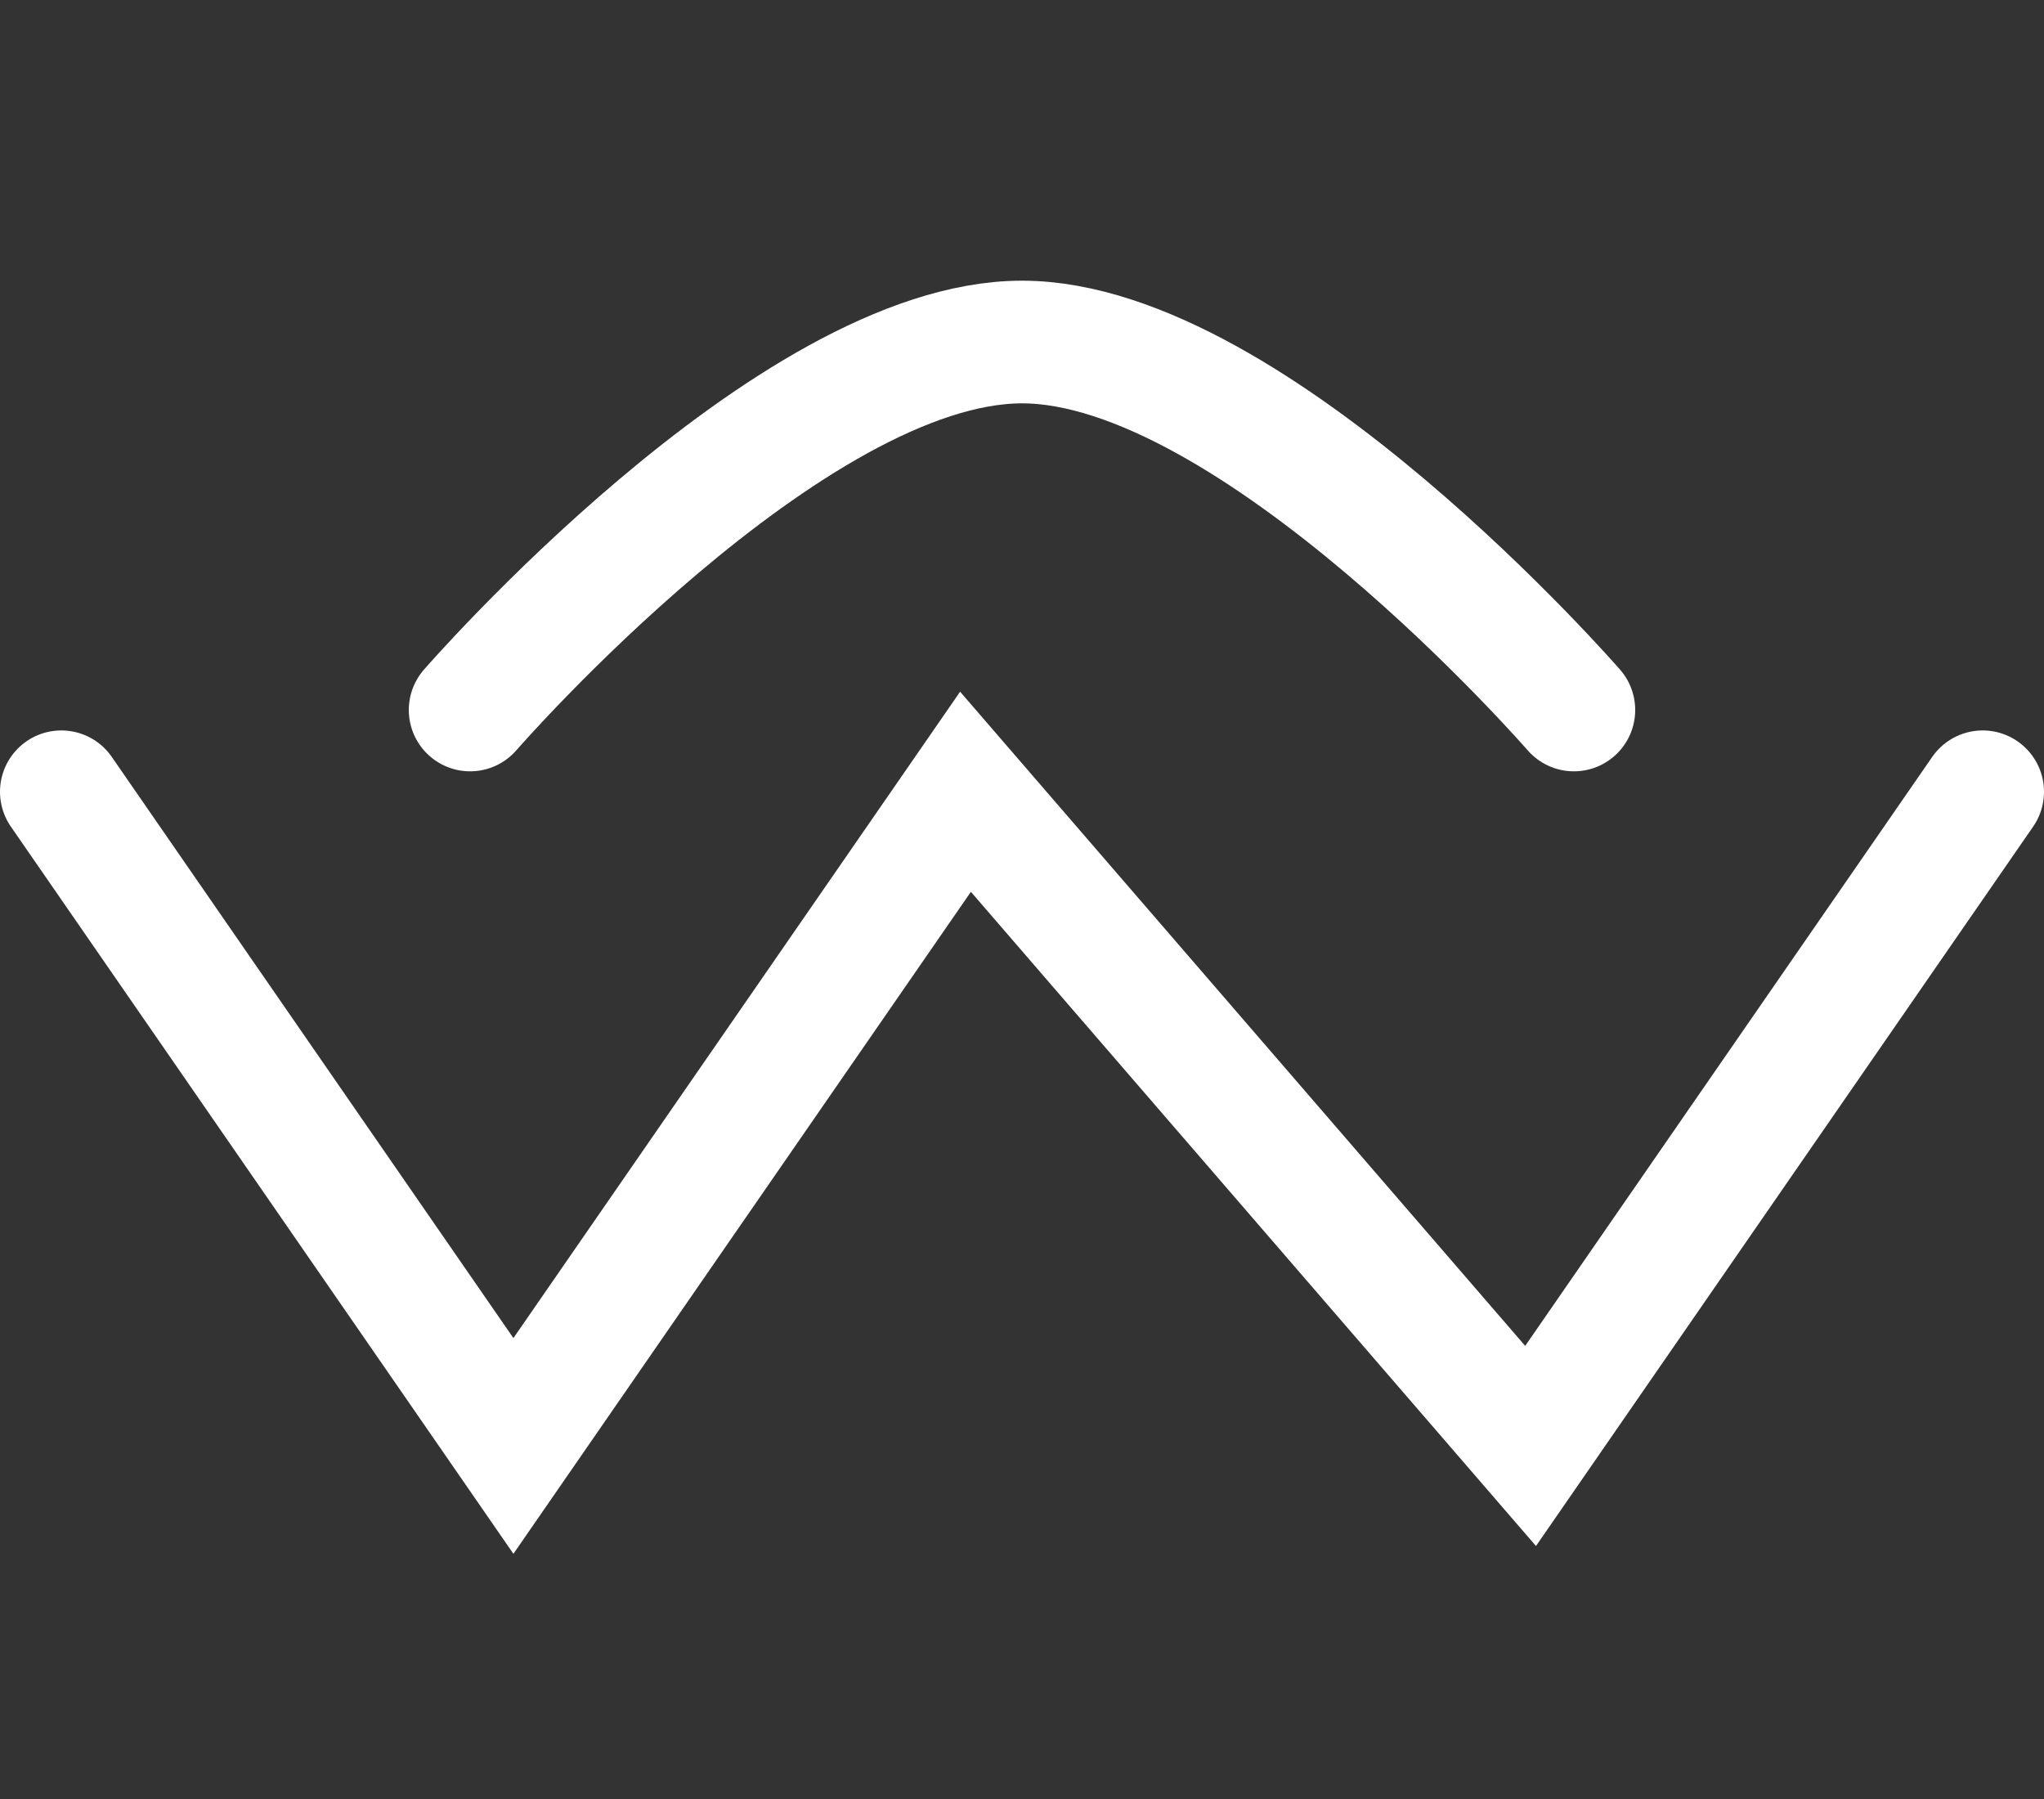
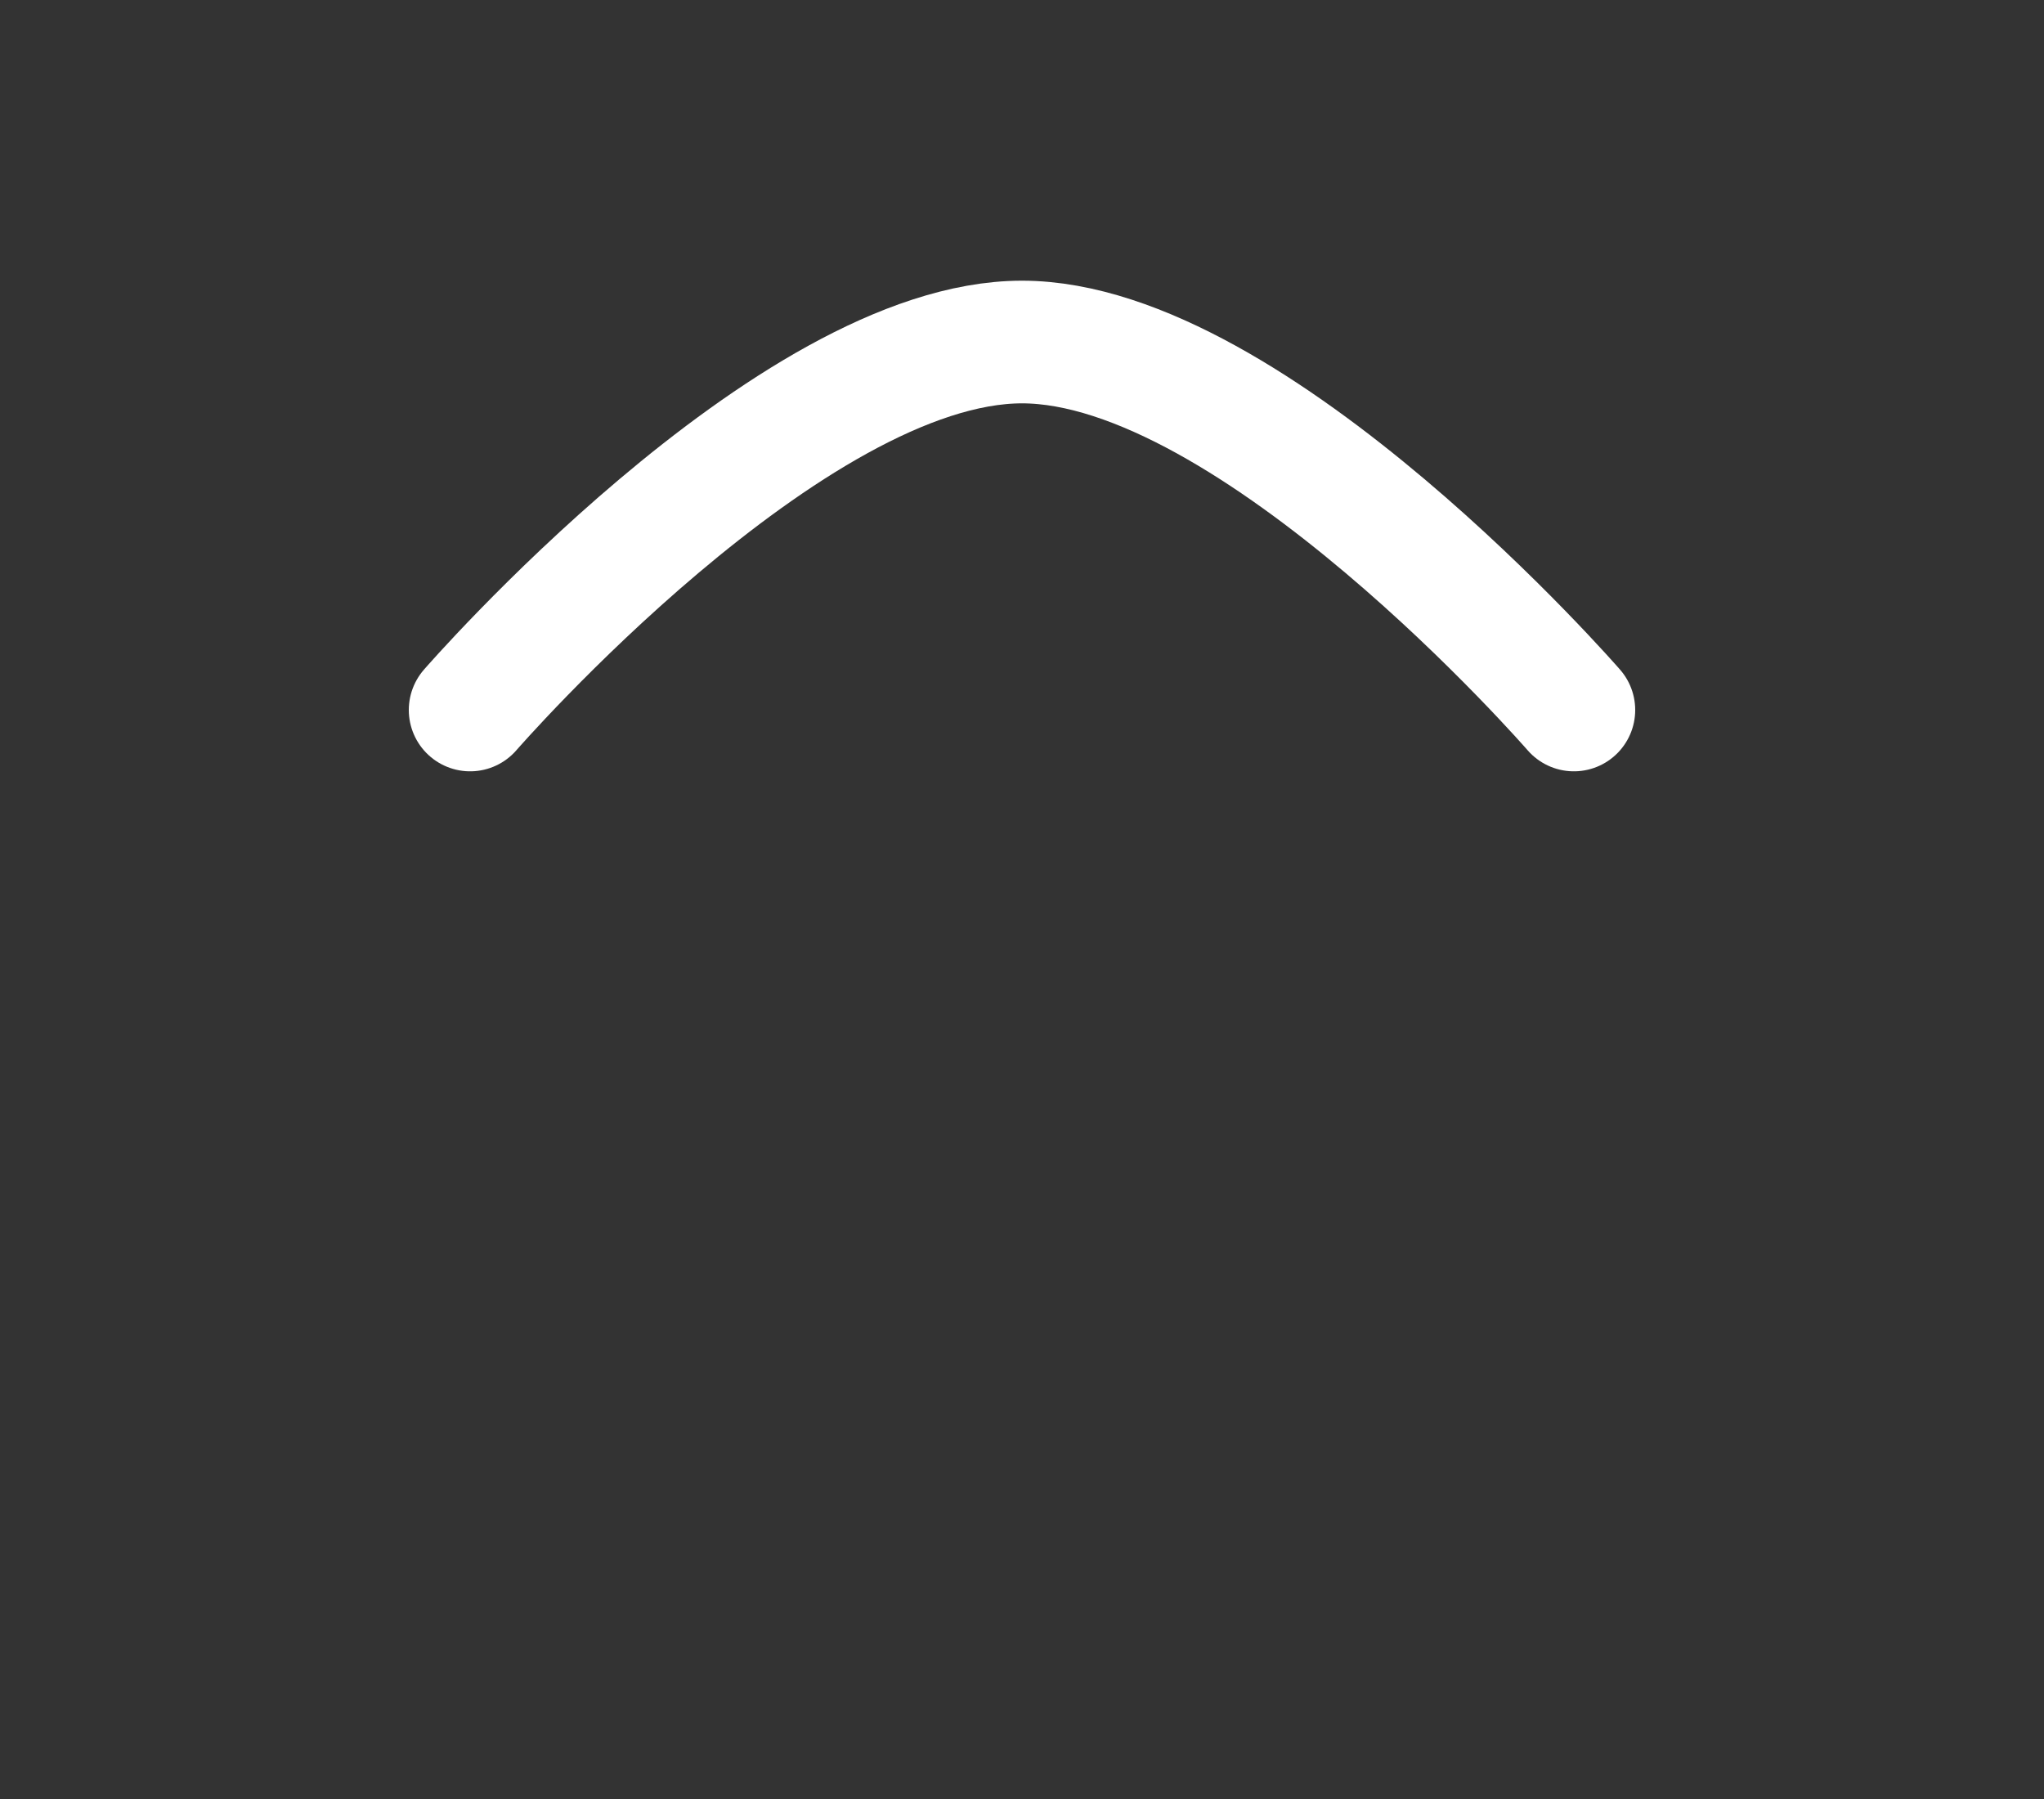
<svg xmlns="http://www.w3.org/2000/svg" width="50" height="44" viewBox="0 0 50 44" fill="none">
  <rect x="0" y="0" width="50" height="44" fill="#333333" stroke="none" />
  <path d="M11.5 17.365C11.5 17.365 19.322 8.365 25 8.365C30.678 8.365 38.5 17.365 38.5 17.365" stroke="white" stroke-width="3" stroke-linecap="round" />
-   <path d="M1.5 19.365L12.559 35.365L23.618 19.365L37.441 35.365L48.5 19.365" stroke="white" stroke-width="3" stroke-linecap="round" />
</svg>